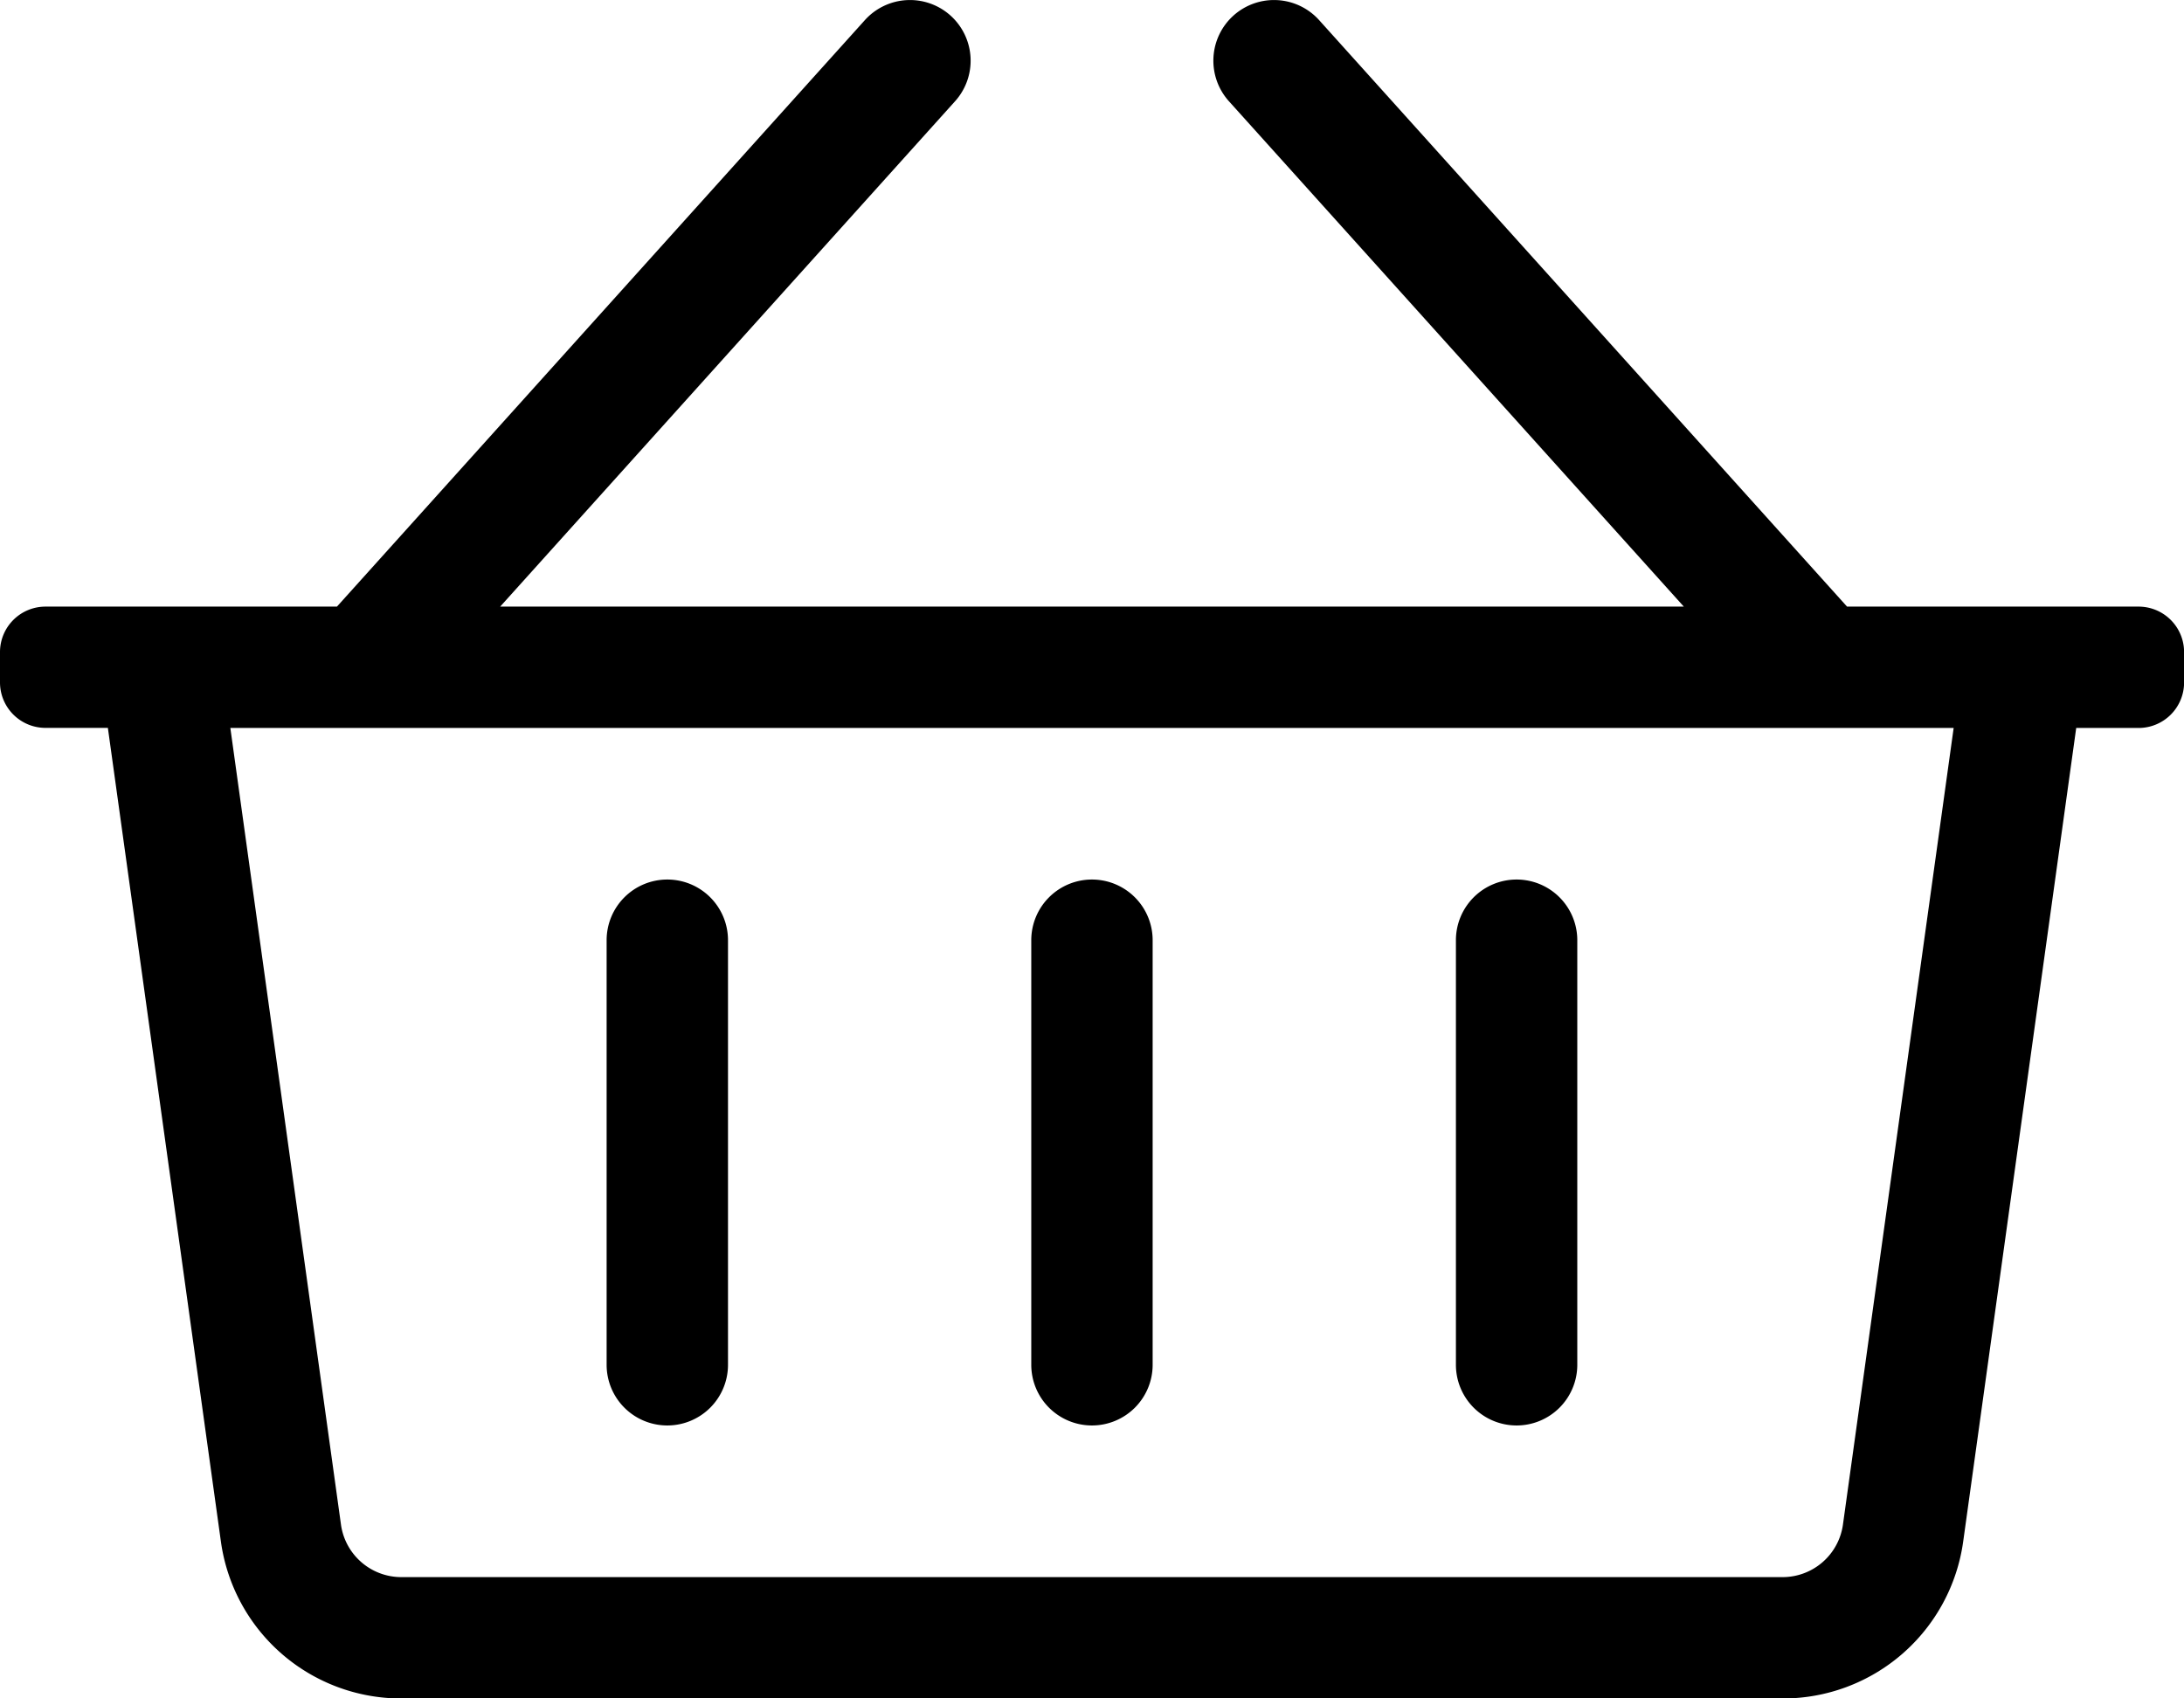
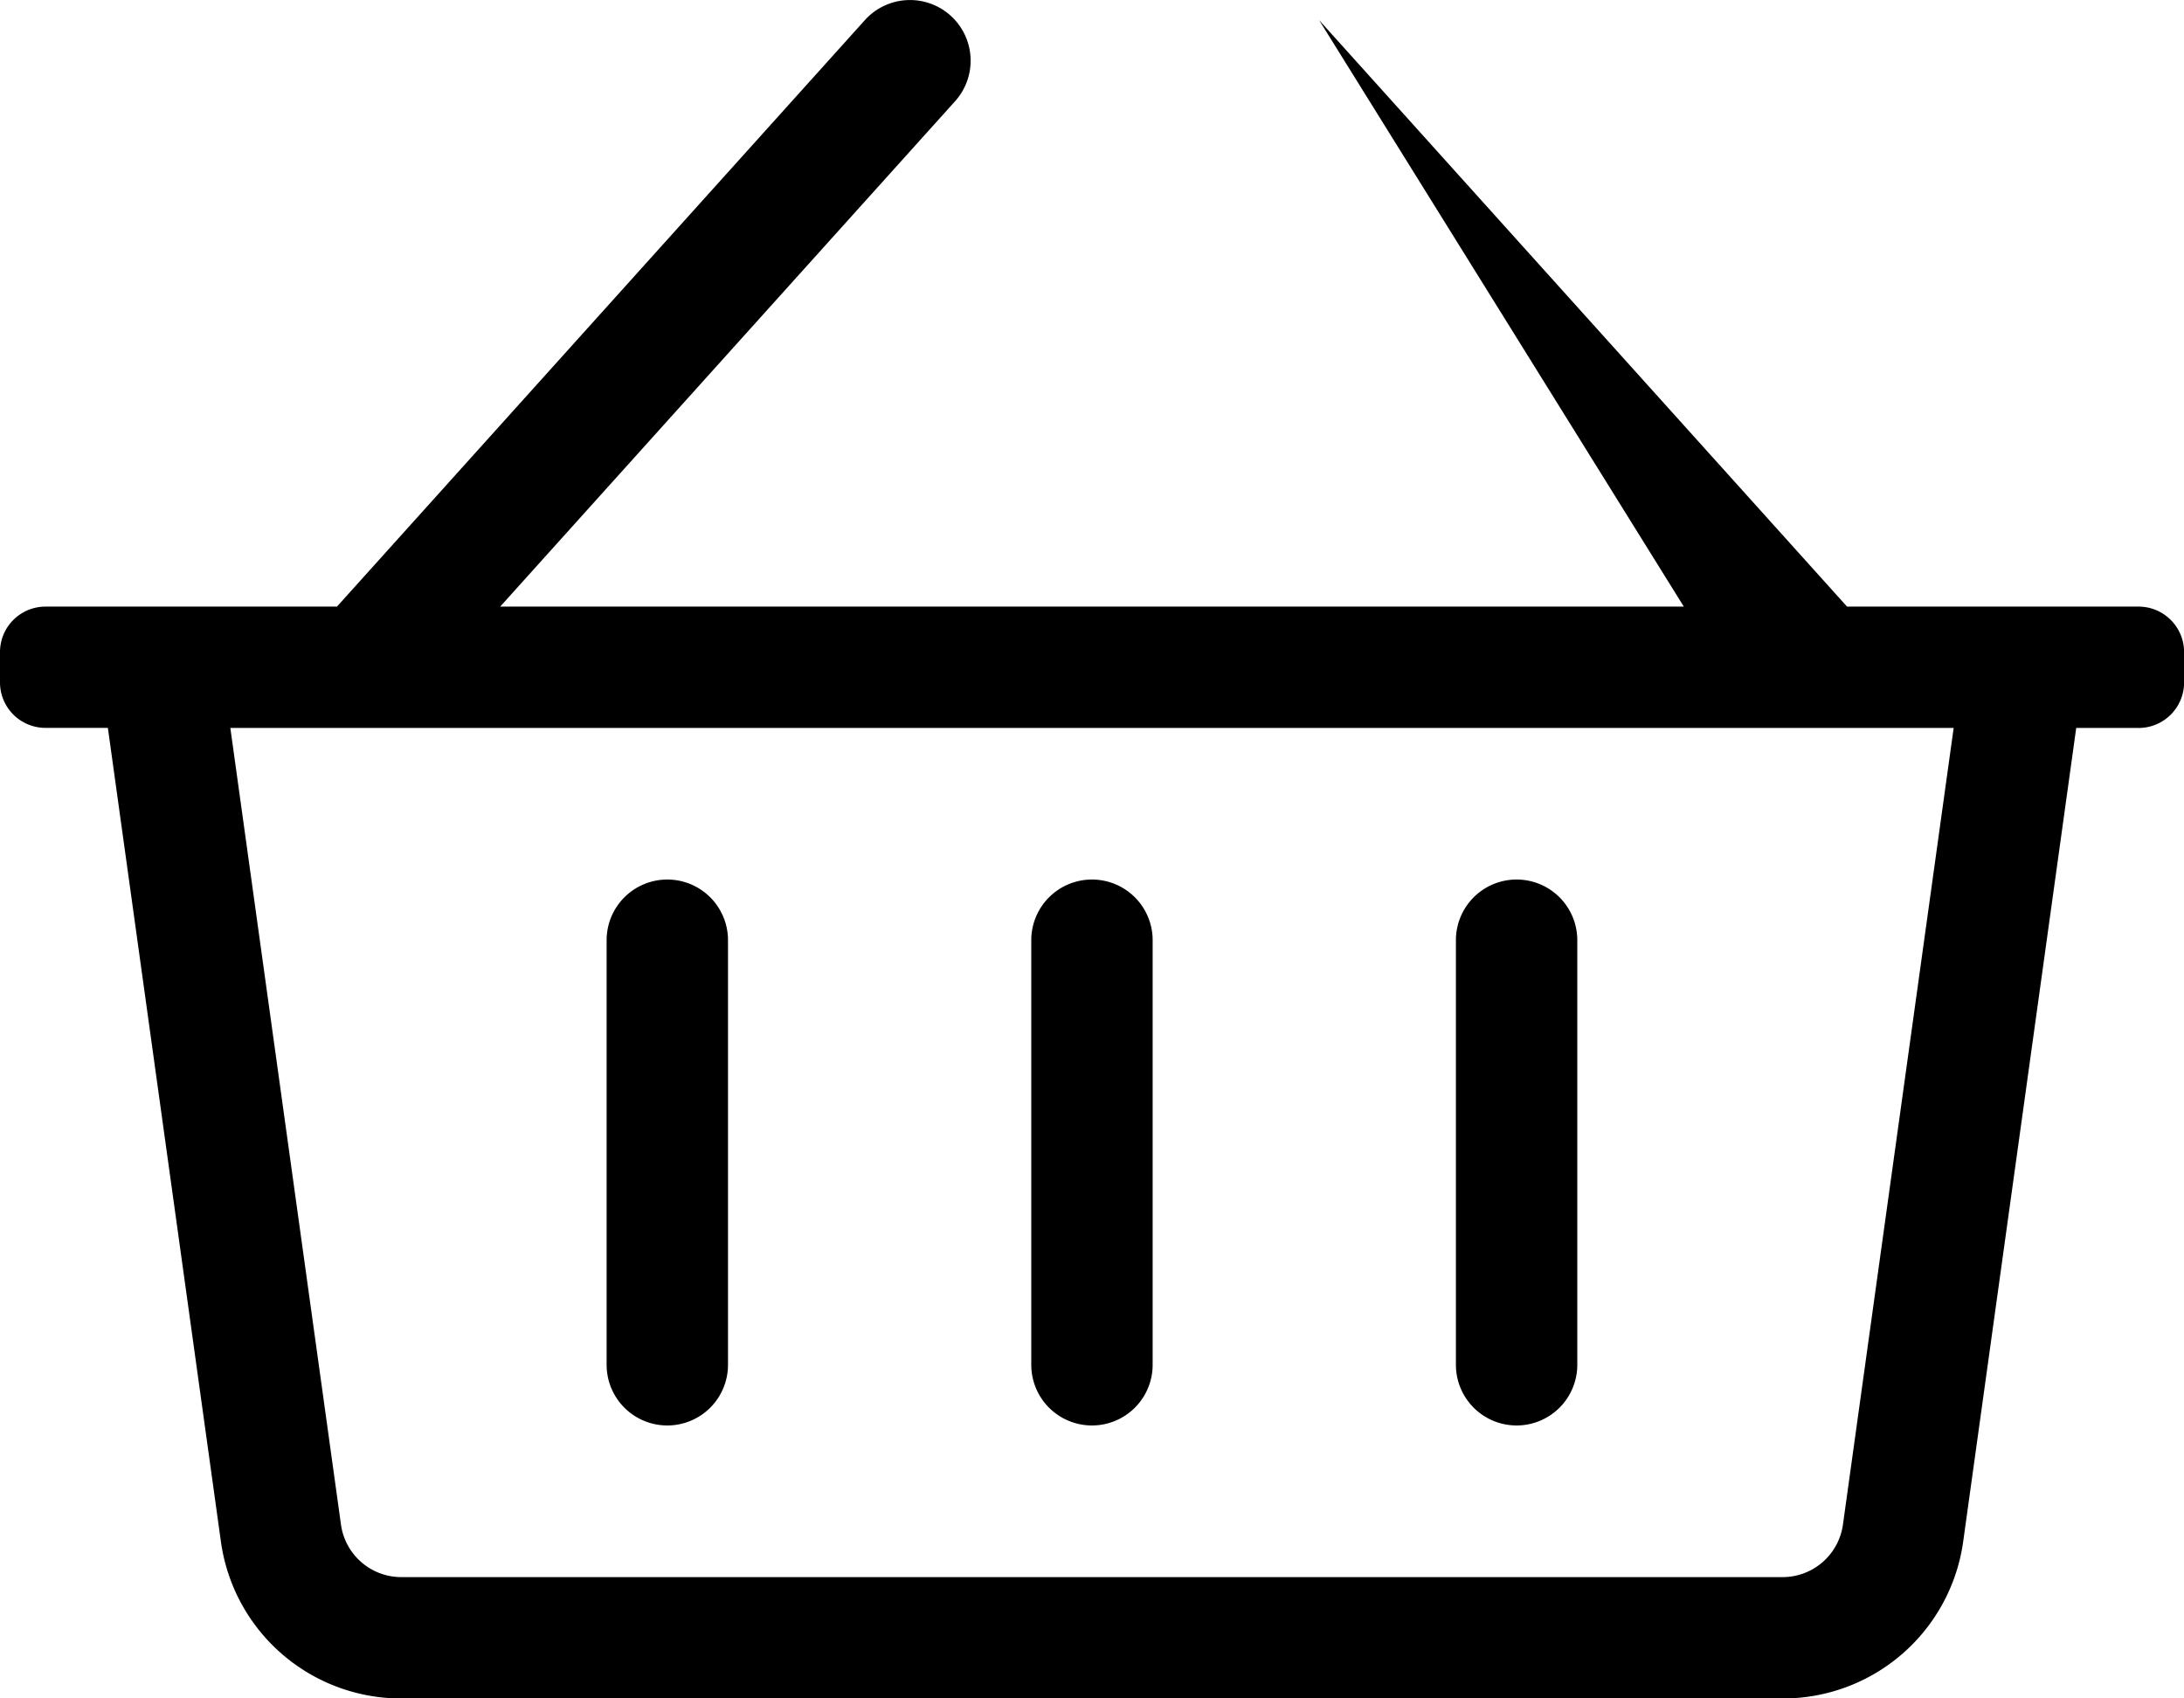
<svg xmlns="http://www.w3.org/2000/svg" width="25.875" height="20.125" viewBox="0 0 25.875 20.125">
-   <path d="M25.336-11.5H21.883l-6.255-6.95a.719.719,0,0,0-1.015-.053.719.719,0,0,0-.053,1.015L19.949-11.5H5.926l5.389-5.988a.719.719,0,0,0-.053-1.015.719.719,0,0,0-1.015.053L3.992-11.5H.539A.539.539,0,0,0,0-10.961v.359a.539.539,0,0,0,.539.539h.739L2.617-.422a2.156,2.156,0,0,0,2.136,1.86h16.37a2.156,2.156,0,0,0,2.136-1.86l1.339-9.64h.739a.539.539,0,0,0,.539-.539v-.359A.539.539,0,0,0,25.336-11.5ZM21.834-.62a.722.722,0,0,1-.712.62H4.752a.722.722,0,0,1-.712-.62L2.729-10.062H23.146ZM13.656-7.547a.719.719,0,0,0-.719-.719.719.719,0,0,0-.719.719v5.031a.719.719,0,0,0,.719.719.719.719,0,0,0,.719-.719Zm5.031,0a.719.719,0,0,0-.719-.719.719.719,0,0,0-.719.719v5.031a.719.719,0,0,0,.719.719.719.719,0,0,0,.719-.719Zm-10.062,0a.719.719,0,0,0-.719-.719.719.719,0,0,0-.719.719v5.031a.719.719,0,0,0,.719.719.719.719,0,0,0,.719-.719Z" transform="translate(0 18.688)" fill="#000" />
+   <path d="M25.336-11.5H21.883l-6.255-6.95L19.949-11.5H5.926l5.389-5.988a.719.719,0,0,0-.053-1.015.719.719,0,0,0-1.015.053L3.992-11.5H.539A.539.539,0,0,0,0-10.961v.359a.539.539,0,0,0,.539.539h.739L2.617-.422a2.156,2.156,0,0,0,2.136,1.86h16.37a2.156,2.156,0,0,0,2.136-1.86l1.339-9.64h.739a.539.539,0,0,0,.539-.539v-.359A.539.539,0,0,0,25.336-11.5ZM21.834-.62a.722.722,0,0,1-.712.62H4.752a.722.722,0,0,1-.712-.62L2.729-10.062H23.146ZM13.656-7.547a.719.719,0,0,0-.719-.719.719.719,0,0,0-.719.719v5.031a.719.719,0,0,0,.719.719.719.719,0,0,0,.719-.719Zm5.031,0a.719.719,0,0,0-.719-.719.719.719,0,0,0-.719.719v5.031a.719.719,0,0,0,.719.719.719.719,0,0,0,.719-.719Zm-10.062,0a.719.719,0,0,0-.719-.719.719.719,0,0,0-.719.719v5.031a.719.719,0,0,0,.719.719.719.719,0,0,0,.719-.719Z" transform="translate(0 18.688)" fill="#000" />
</svg>